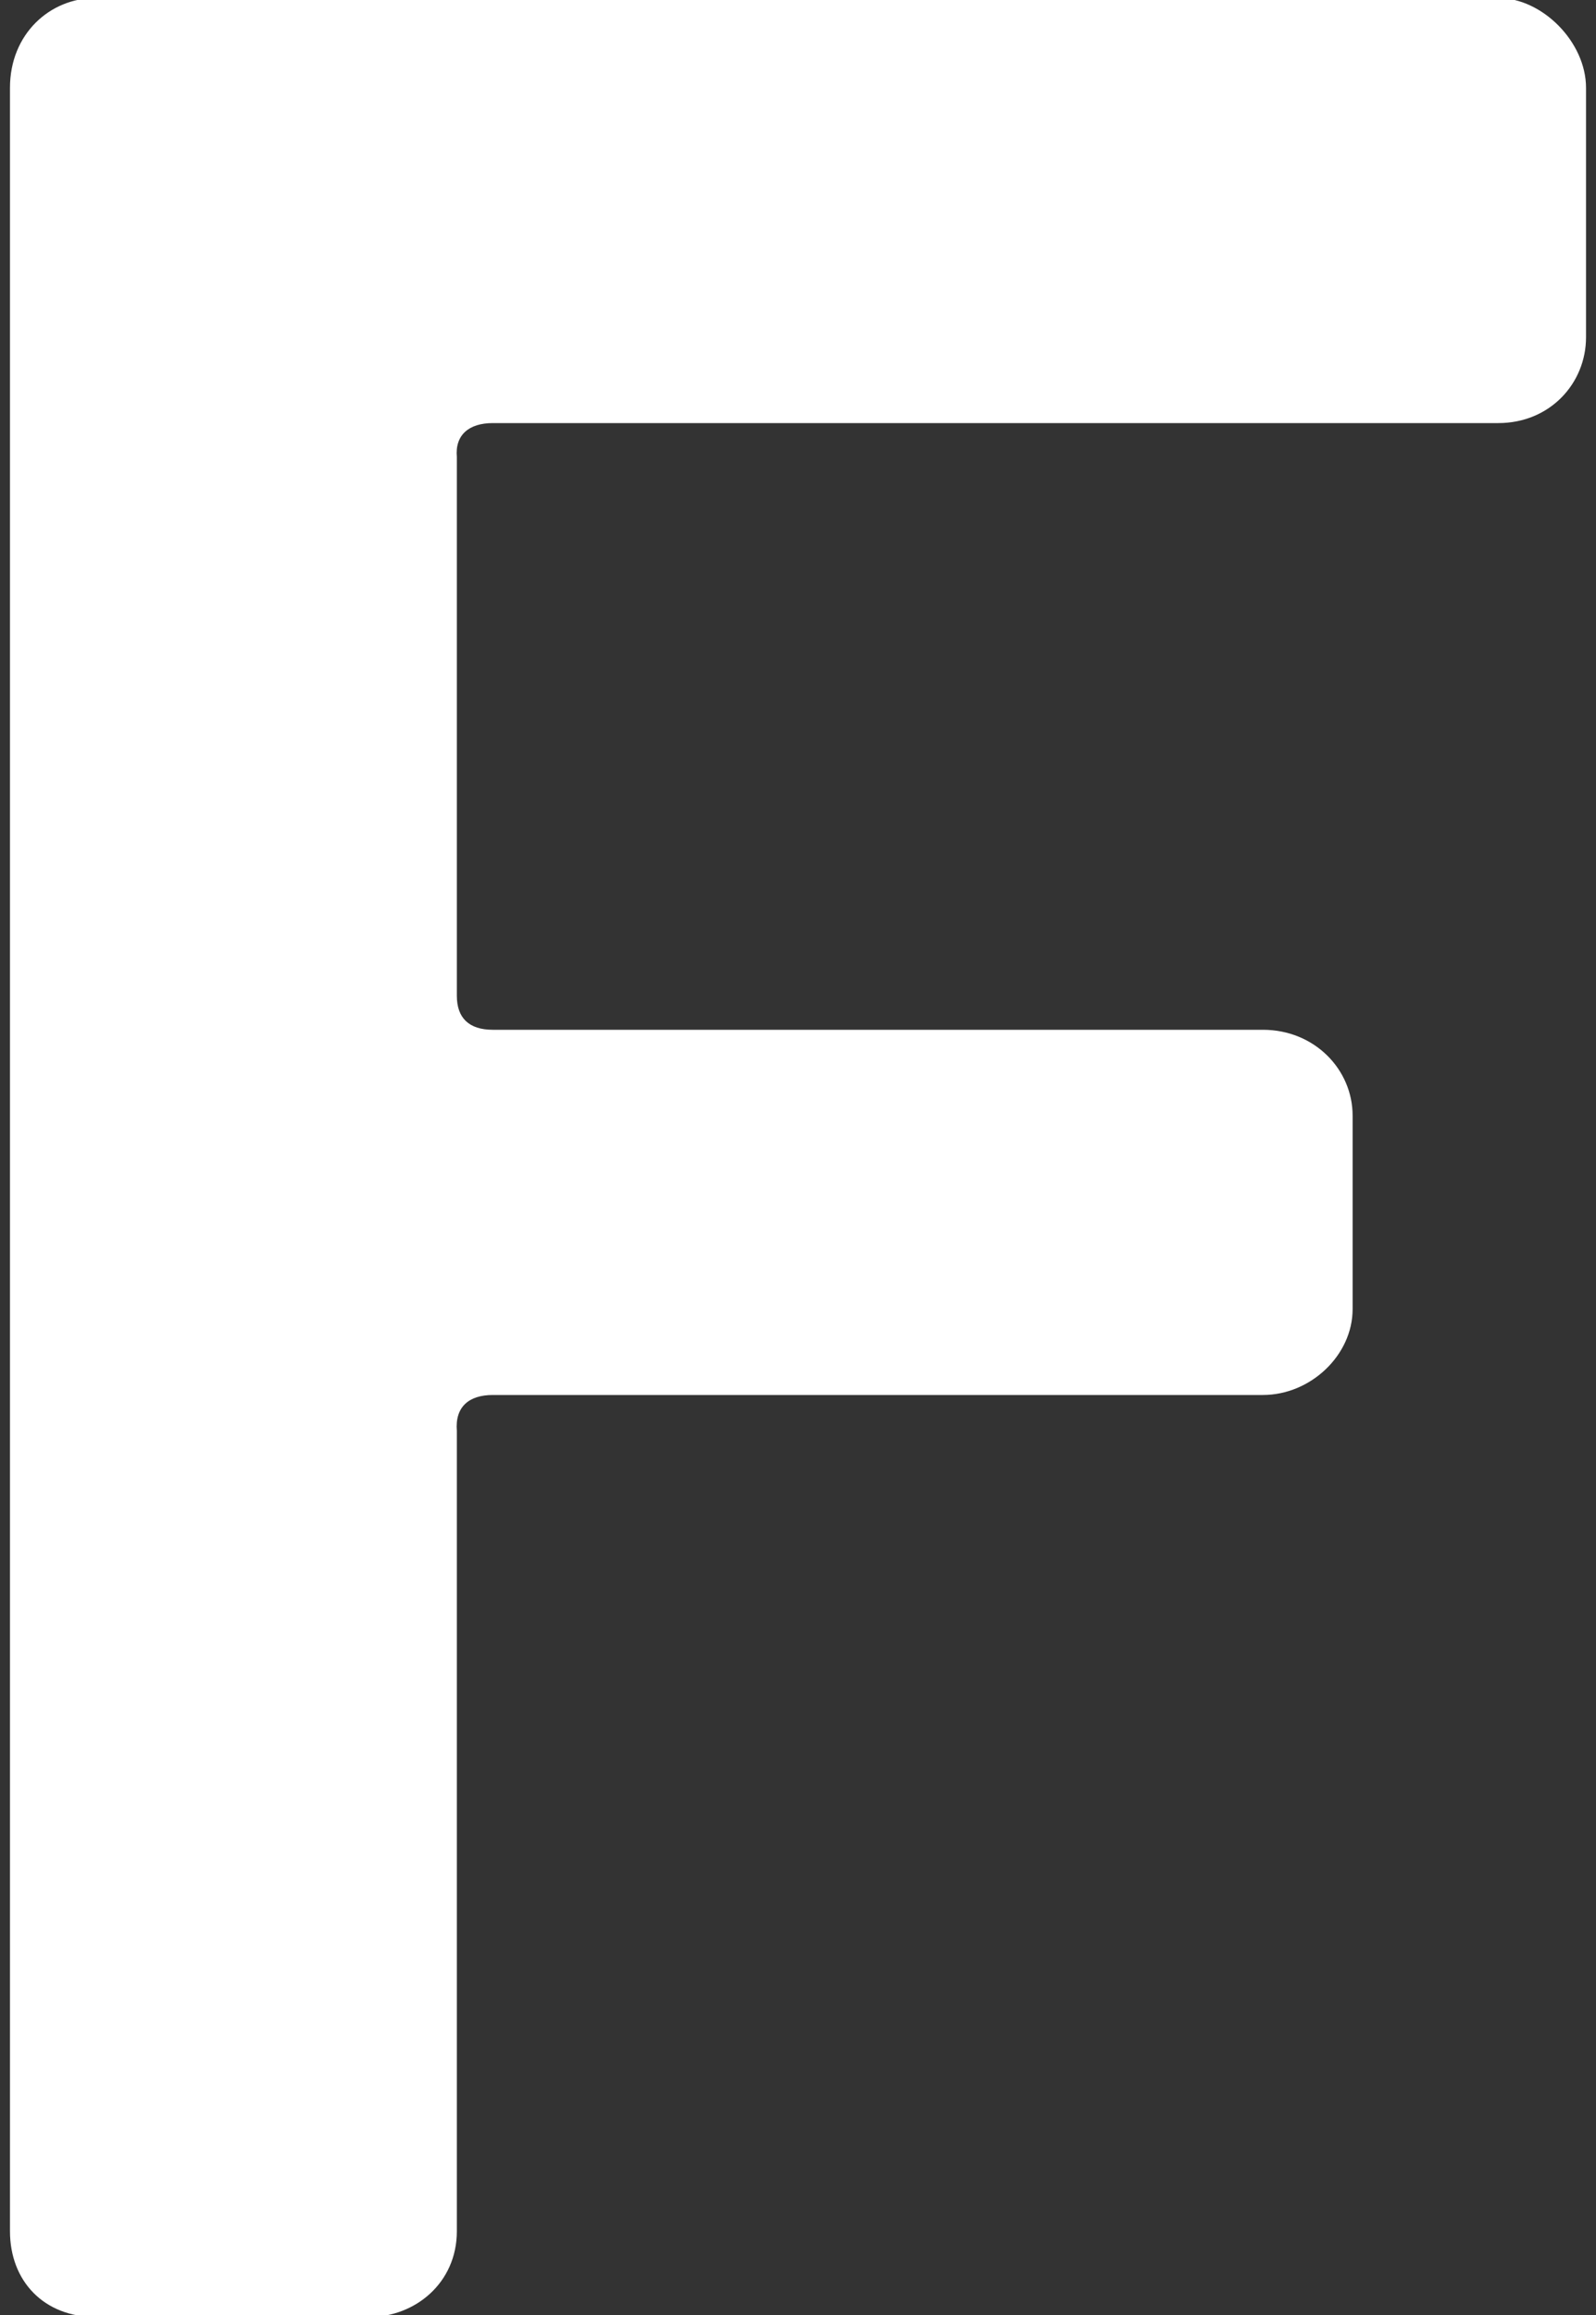
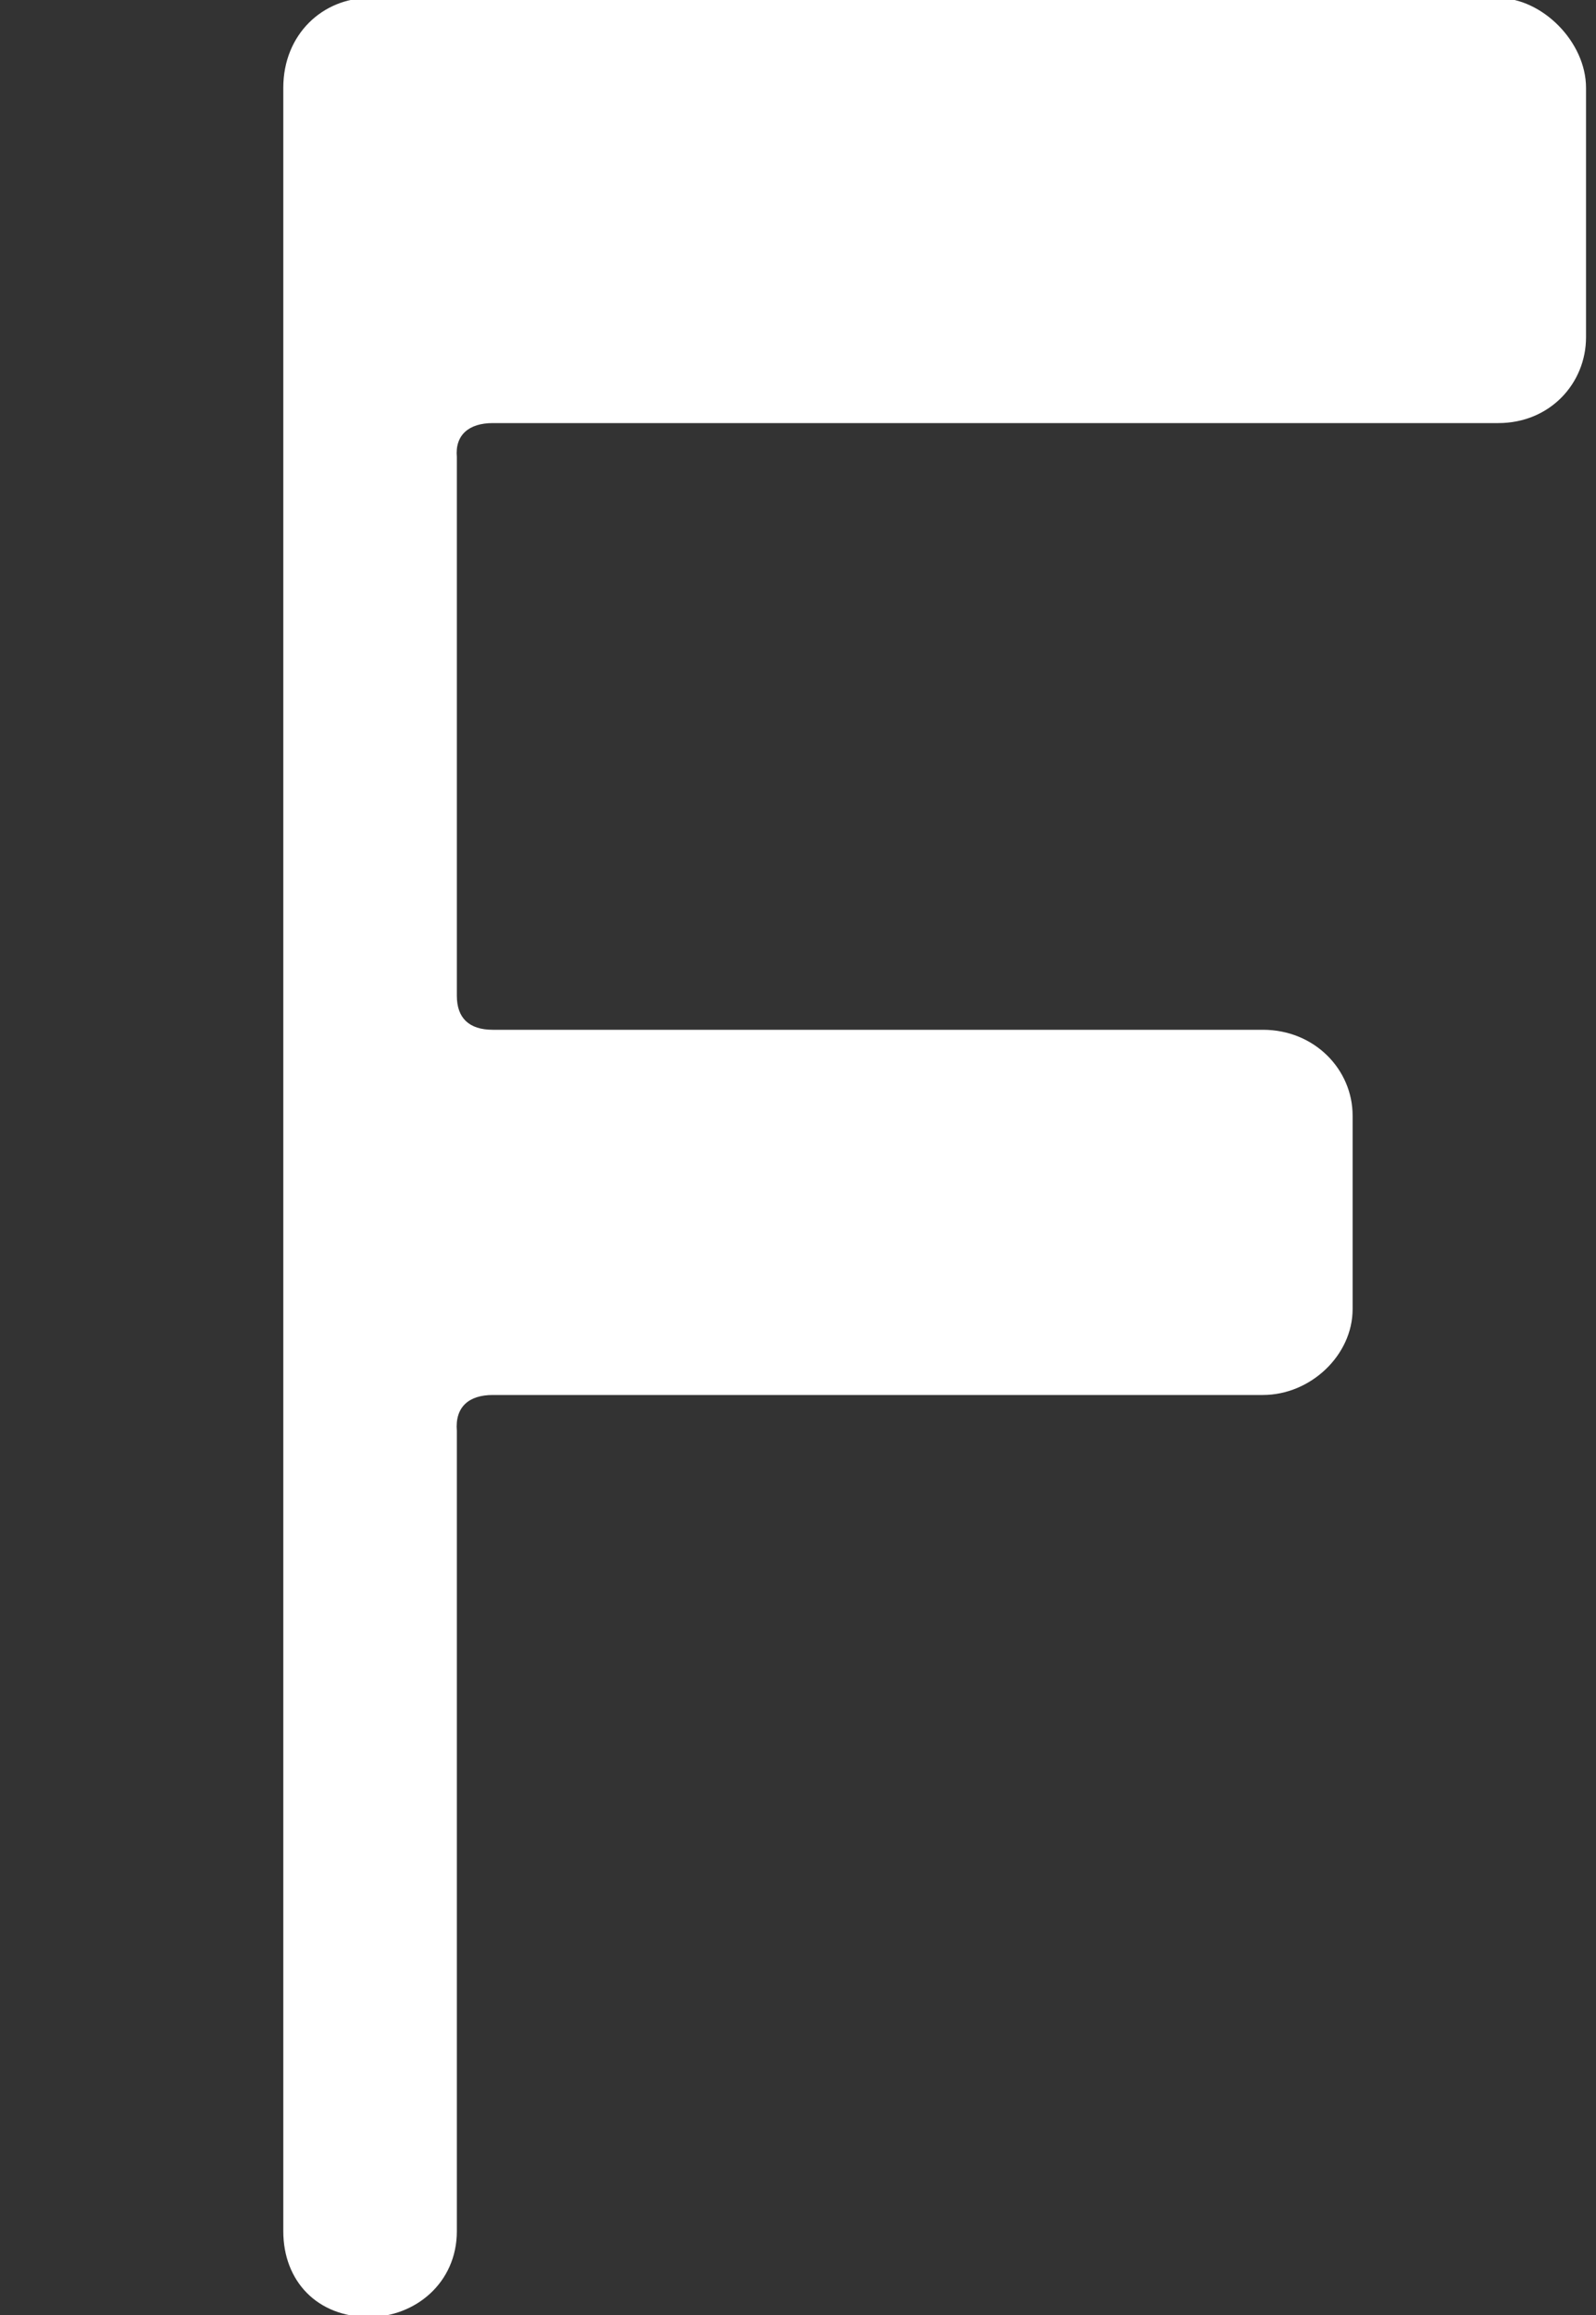
<svg xmlns="http://www.w3.org/2000/svg" version="1.2" viewBox="0 0 80 116" width="80" height="116">
  <rect x="0" y="0" width="80" height="116" fill="#333333" stroke="none" />
  <style>.a{fill:#fff}</style>
-   <path class="a" d="m75.1-0.1c2.2 0 4.4 2.2 4.4 4.5v12.5c0 2.3-1.8 4.3-4.4 4.3h-50.4c-1.2 0-1.9 0.6-1.8 1.7v27c0 1.1 0.6 1.7 1.8 1.7h38.6c2.6 0 4.5 2 4.5 4.3v9.7c0 2.3-2.1 4.3-4.5 4.3h-38.6c-1.2 0-1.9 0.6-1.8 1.8v40.1c0 2.6-2.1 4.3-4.4 4.3h-13.7c-2.6 0-4.3-1.8-4.3-4.3v-107.4c0-2.7 2-4.5 4.3-4.5z" />
+   <path class="a" d="m75.1-0.1c2.2 0 4.4 2.2 4.4 4.5v12.5c0 2.3-1.8 4.3-4.4 4.3h-50.4c-1.2 0-1.9 0.6-1.8 1.7v27c0 1.1 0.6 1.7 1.8 1.7h38.6c2.6 0 4.5 2 4.5 4.3v9.7c0 2.3-2.1 4.3-4.5 4.3h-38.6c-1.2 0-1.9 0.6-1.8 1.8v40.1c0 2.6-2.1 4.3-4.4 4.3c-2.6 0-4.3-1.8-4.3-4.3v-107.4c0-2.7 2-4.5 4.3-4.5z" />
</svg>